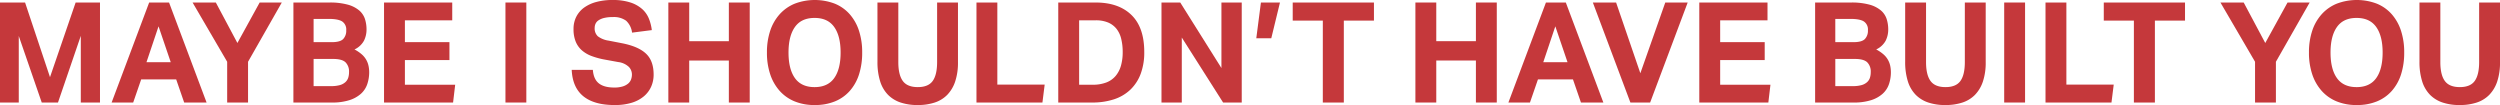
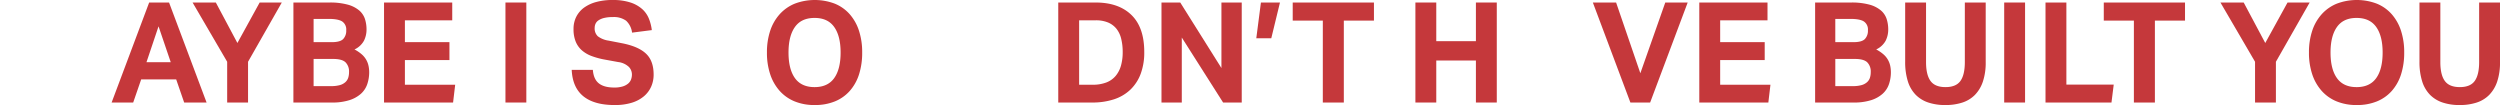
<svg xmlns="http://www.w3.org/2000/svg" id="Layer_1" data-name="Layer 1" viewBox="0 0 1015.943 42.687">
  <defs>
    <style>
      .cls-1 {
        fill: #c5383b;
      }
    </style>
  </defs>
  <title>d67cc8e5-fa8b-41b6-baef-478ac87caf2c</title>
  <g>
-     <path class="cls-1" d="M0,1.024H10.188L20.319,31.36,30.735,1.024h9.9V41.662h-7.8V14.57L23.564,41.662h-6.6L7.627,14.627V41.662H0Z" />
    <path class="cls-1" d="M60.615,1.024H68.7L83.951,41.662H74.844L71.6,32.271H57.371l-3.244,9.391H45.362Zm8.765,24.247L64.429,10.7l-4.9,14.571Z" />
    <path class="cls-1" d="M92.318,25.1,78.26,1.024h9.448l8.765,16.449,9.049-16.449h8.993L100.8,25.1V41.662H92.318Z" />
    <path class="cls-1" d="M119.238,1.024h14.628a27.091,27.091,0,0,1,7.427.854,12.231,12.231,0,0,1,4.639,2.333,7.763,7.763,0,0,1,2.362,3.472,13.813,13.813,0,0,1,.654,4.326,10.143,10.143,0,0,1-1.024,4.5,8.358,8.358,0,0,1-3.871,3.586,14.893,14.893,0,0,1,2.988,2.02,8.517,8.517,0,0,1,2.732,4.7,12.454,12.454,0,0,1,.256,2.5,15.022,15.022,0,0,1-.769,4.838,9.3,9.3,0,0,1-2.561,3.927,12.792,12.792,0,0,1-4.7,2.619,22.91,22.91,0,0,1-7.171.967h-15.6Zm15.6,16.107q3.358,0,4.61-1.252a4.852,4.852,0,0,0,1.252-3.585,3.918,3.918,0,0,0-1.622-3.558q-1.622-1.052-5.492-1.053h-6.147v9.448ZM134.549,35a12.963,12.963,0,0,0,3.5-.4,5.6,5.6,0,0,0,2.248-1.167,4.154,4.154,0,0,0,1.2-1.793,7.358,7.358,0,0,0,.341-2.333,5.27,5.27,0,0,0-1.423-3.984q-1.423-1.366-5.008-1.366h-7.968V35Z" />
    <path class="cls-1" d="M156.062,1.024H183.78V8.252H164.543v8.879h18.1v7.286h-18.1V34.434h20.433l-.854,7.228h-28.06Z" />
    <path class="cls-1" d="M205.407,1.024h8.481V41.662h-8.481Z" />
    <path class="cls-1" d="M240.923,28.4q.284,3.756,2.419,5.464t6.289,1.708a11.393,11.393,0,0,0,3.358-.427,6.41,6.41,0,0,0,2.219-1.138,4.046,4.046,0,0,0,1.224-1.679,5.861,5.861,0,0,0,.37-2.106,4.517,4.517,0,0,0-1.2-2.988,7.622,7.622,0,0,0-4.382-2.02l-5.294-.968a31.216,31.216,0,0,1-5.521-1.48A12.745,12.745,0,0,1,236.4,20.4a9.475,9.475,0,0,1-2.476-3.558,13.3,13.3,0,0,1-.854-5.008,10.844,10.844,0,0,1,1.167-5.123,10.472,10.472,0,0,1,3.245-3.7A15.21,15.21,0,0,1,242.46.768,24.869,24.869,0,0,1,248.834,0a22.9,22.9,0,0,1,7.4,1.024,13.466,13.466,0,0,1,4.781,2.7,10.567,10.567,0,0,1,2.7,3.9,18.323,18.323,0,0,1,1.167,4.61l-8.025,1.025a7.922,7.922,0,0,0-2.419-4.838,8.415,8.415,0,0,0-5.436-1.48,14.209,14.209,0,0,0-3.558.37,7.089,7.089,0,0,0-2.248.968A3.317,3.317,0,0,0,242,9.675a4.161,4.161,0,0,0-.341,1.651,4.332,4.332,0,0,0,1.281,3.415,9.514,9.514,0,0,0,4.354,1.764l5.577,1.082q6.6,1.31,9.676,4.24t3.074,8.452a12.024,12.024,0,0,1-1,4.923,10.964,10.964,0,0,1-2.959,3.927,13.983,13.983,0,0,1-4.923,2.618,23.035,23.035,0,0,1-6.944.94q-8.311,0-12.721-3.558T232.329,28.4Z" />
-     <path class="cls-1" d="M271.6,1.024h8.481V16.733h16.107V1.024h8.481V41.662h-8.481V24.587H280.08V41.662H271.6Z" />
    <path class="cls-1" d="M331.077,42.687a21.17,21.17,0,0,1-8.139-1.48,16.542,16.542,0,0,1-6.09-4.268,19.137,19.137,0,0,1-3.842-6.716,27.43,27.43,0,0,1-1.338-8.879,27.433,27.433,0,0,1,1.338-8.879,18.9,18.9,0,0,1,3.87-6.716,16.813,16.813,0,0,1,6.118-4.269,22.968,22.968,0,0,1,16.221,0,16.3,16.3,0,0,1,6.061,4.269,19.049,19.049,0,0,1,3.785,6.716,28.012,28.012,0,0,1,1.309,8.879,28.576,28.576,0,0,1-1.28,8.879,18.706,18.706,0,0,1-3.757,6.716,16.275,16.275,0,0,1-6.061,4.268A21.328,21.328,0,0,1,331.077,42.687ZM331.02,35.4q5.35,0,7.968-3.643t2.618-10.415q0-6.715-2.618-10.387T331.02,7.285q-5.35,0-7.968,3.671t-2.618,10.387q0,6.774,2.618,10.415T331.02,35.4Z" />
-     <path class="cls-1" d="M356.575,1.024h8.48v24.19q0,5.18,1.822,7.683t6.09,2.5q4.269,0,6.061-2.5t1.793-7.683V1.024H389.3v24.19a24.364,24.364,0,0,1-1.138,7.911,14.2,14.2,0,0,1-3.244,5.436,12.615,12.615,0,0,1-5.151,3.13,22.032,22.032,0,0,1-6.858,1A21.634,21.634,0,0,1,366,41.662a12.862,12.862,0,0,1-5.151-3.159,13.594,13.594,0,0,1-3.188-5.492,26.114,26.114,0,0,1-1.081-7.968Z" />
-     <path class="cls-1" d="M396.814,1.024h8.481V34.377h19.238l-.911,7.285H396.814Z" />
    <path class="cls-1" d="M430.052,1.024h15.2q9.333,0,14.542,5.066T465,21.115a24.876,24.876,0,0,1-1.451,8.879,17.239,17.239,0,0,1-4.184,6.432,17.428,17.428,0,0,1-6.658,3.927,27.978,27.978,0,0,1-8.88,1.309H430.052ZM444,34.434a15.081,15.081,0,0,0,5.634-.94,9.274,9.274,0,0,0,3.786-2.7,11.357,11.357,0,0,0,2.134-4.184,19.981,19.981,0,0,0,.683-5.436,22.424,22.424,0,0,0-.6-5.378,10.5,10.5,0,0,0-1.906-4.069,8.7,8.7,0,0,0-3.387-2.561,12.683,12.683,0,0,0-5.093-.911h-6.716V34.434Z" />
    <path class="cls-1" d="M472,1.024h7.628l16.733,26.637V1.024h8.252V41.662h-7.57l-16.79-26.409V41.662H472Z" />
    <path class="cls-1" d="M512.41,1.024h7.741l-3.529,14.514h-6.091Z" />
    <path class="cls-1" d="M537.566,8.367H525.33V1.024h33.012V8.367H546.1v33.3h-8.538Z" />
    <path class="cls-1" d="M575.188,1.024h8.481V16.733h16.107V1.024h8.481V41.662h-8.481V24.587H583.669V41.662h-8.481Z" />
-     <path class="cls-1" d="M628.233,1.024h8.082l15.253,40.638h-9.107l-3.243-9.391H624.988l-3.245,9.391h-8.765ZM637,25.271,632.046,10.7l-4.894,14.571Z" />
    <path class="cls-1" d="M647.3,1.024h9.447L666.6,29.766l10.13-28.742h9.107L670.58,41.662h-8.025Z" />
    <path class="cls-1" d="M690.556,1.024h27.719V8.252H699.037v8.879h18.1v7.286h-18.1V34.434h20.433l-.854,7.228h-28.06Z" />
    <path class="cls-1" d="M737.624,1.024h14.628a27.087,27.087,0,0,1,7.427.854,12.231,12.231,0,0,1,4.639,2.333,7.756,7.756,0,0,1,2.361,3.472,13.792,13.792,0,0,1,.655,4.326,10.144,10.144,0,0,1-1.025,4.5,8.358,8.358,0,0,1-3.869,3.586,14.9,14.9,0,0,1,2.987,2.02,8.524,8.524,0,0,1,2.732,4.7,12.5,12.5,0,0,1,.256,2.5,15.022,15.022,0,0,1-.769,4.838,9.3,9.3,0,0,1-2.561,3.927,12.8,12.8,0,0,1-4.7,2.619,22.911,22.911,0,0,1-7.172.967H737.624Zm15.595,16.107q3.359,0,4.612-1.252a4.855,4.855,0,0,0,1.252-3.585,3.918,3.918,0,0,0-1.623-3.558q-1.622-1.052-5.492-1.053h-6.146v9.448ZM752.935,35a12.976,12.976,0,0,0,3.5-.4,5.592,5.592,0,0,0,2.248-1.167,4.148,4.148,0,0,0,1.2-1.793,7.377,7.377,0,0,0,.342-2.333,5.271,5.271,0,0,0-1.424-3.984q-1.423-1.366-5.009-1.366h-7.967V35Z" />
    <path class="cls-1" d="M774.22,1.024H782.7v24.19q0,5.18,1.821,7.683t6.089,2.5q4.269,0,6.063-2.5t1.792-7.683V1.024h8.481v24.19a24.364,24.364,0,0,1-1.138,7.911,14.173,14.173,0,0,1-3.245,5.436,12.617,12.617,0,0,1-5.15,3.13,22.027,22.027,0,0,1-6.859,1,21.632,21.632,0,0,1-6.915-1.025,12.879,12.879,0,0,1-5.152-3.159,13.585,13.585,0,0,1-3.187-5.492,26.091,26.091,0,0,1-1.082-7.968Z" />
    <path class="cls-1" d="M814.46,1.024h8.481V41.662H814.46Z" />
    <path class="cls-1" d="M831.25,1.024h8.481V34.377h19.238l-.911,7.285H831.25Z" />
    <path class="cls-1" d="M867.164,8.367H854.928V1.024h33.012V8.367H875.7v33.3h-8.538Z" />
    <path class="cls-1" d="M916.4,25.1,902.338,1.024h9.447l8.766,16.449L929.6,1.024h8.992L924.876,25.1V41.662H916.4Z" />
    <path class="cls-1" d="M957.719,42.687a21.162,21.162,0,0,1-8.139-1.48,16.528,16.528,0,0,1-6.091-4.268,19.126,19.126,0,0,1-3.842-6.716,27.449,27.449,0,0,1-1.338-8.879,27.452,27.452,0,0,1,1.338-8.879,18.885,18.885,0,0,1,3.871-6.716,16.8,16.8,0,0,1,6.118-4.269,22.966,22.966,0,0,1,16.221,0,16.3,16.3,0,0,1,6.061,4.269,19.038,19.038,0,0,1,3.785,6.716,28.013,28.013,0,0,1,1.309,8.879,28.6,28.6,0,0,1-1.28,8.879,18.717,18.717,0,0,1-3.757,6.716,16.286,16.286,0,0,1-6.061,4.268A21.328,21.328,0,0,1,957.719,42.687Zm-.057-7.286q5.349,0,7.968-3.643t2.617-10.415q0-6.715-2.617-10.387t-7.968-3.671q-5.351,0-7.968,3.671t-2.619,10.387q0,6.774,2.619,10.415T957.662,35.4Z" />
    <path class="cls-1" d="M983.217,1.024H991.7v24.19q0,5.18,1.821,7.683t6.089,2.5q4.269,0,6.063-2.5t1.792-7.683V1.024h8.481v24.19a24.364,24.364,0,0,1-1.138,7.911,14.173,14.173,0,0,1-3.245,5.436,12.617,12.617,0,0,1-5.15,3.13,22.027,22.027,0,0,1-6.859,1,21.632,21.632,0,0,1-6.915-1.025,12.879,12.879,0,0,1-5.152-3.159,13.585,13.585,0,0,1-3.187-5.492,26.091,26.091,0,0,1-1.082-7.968Z" />
  </g>
</svg>